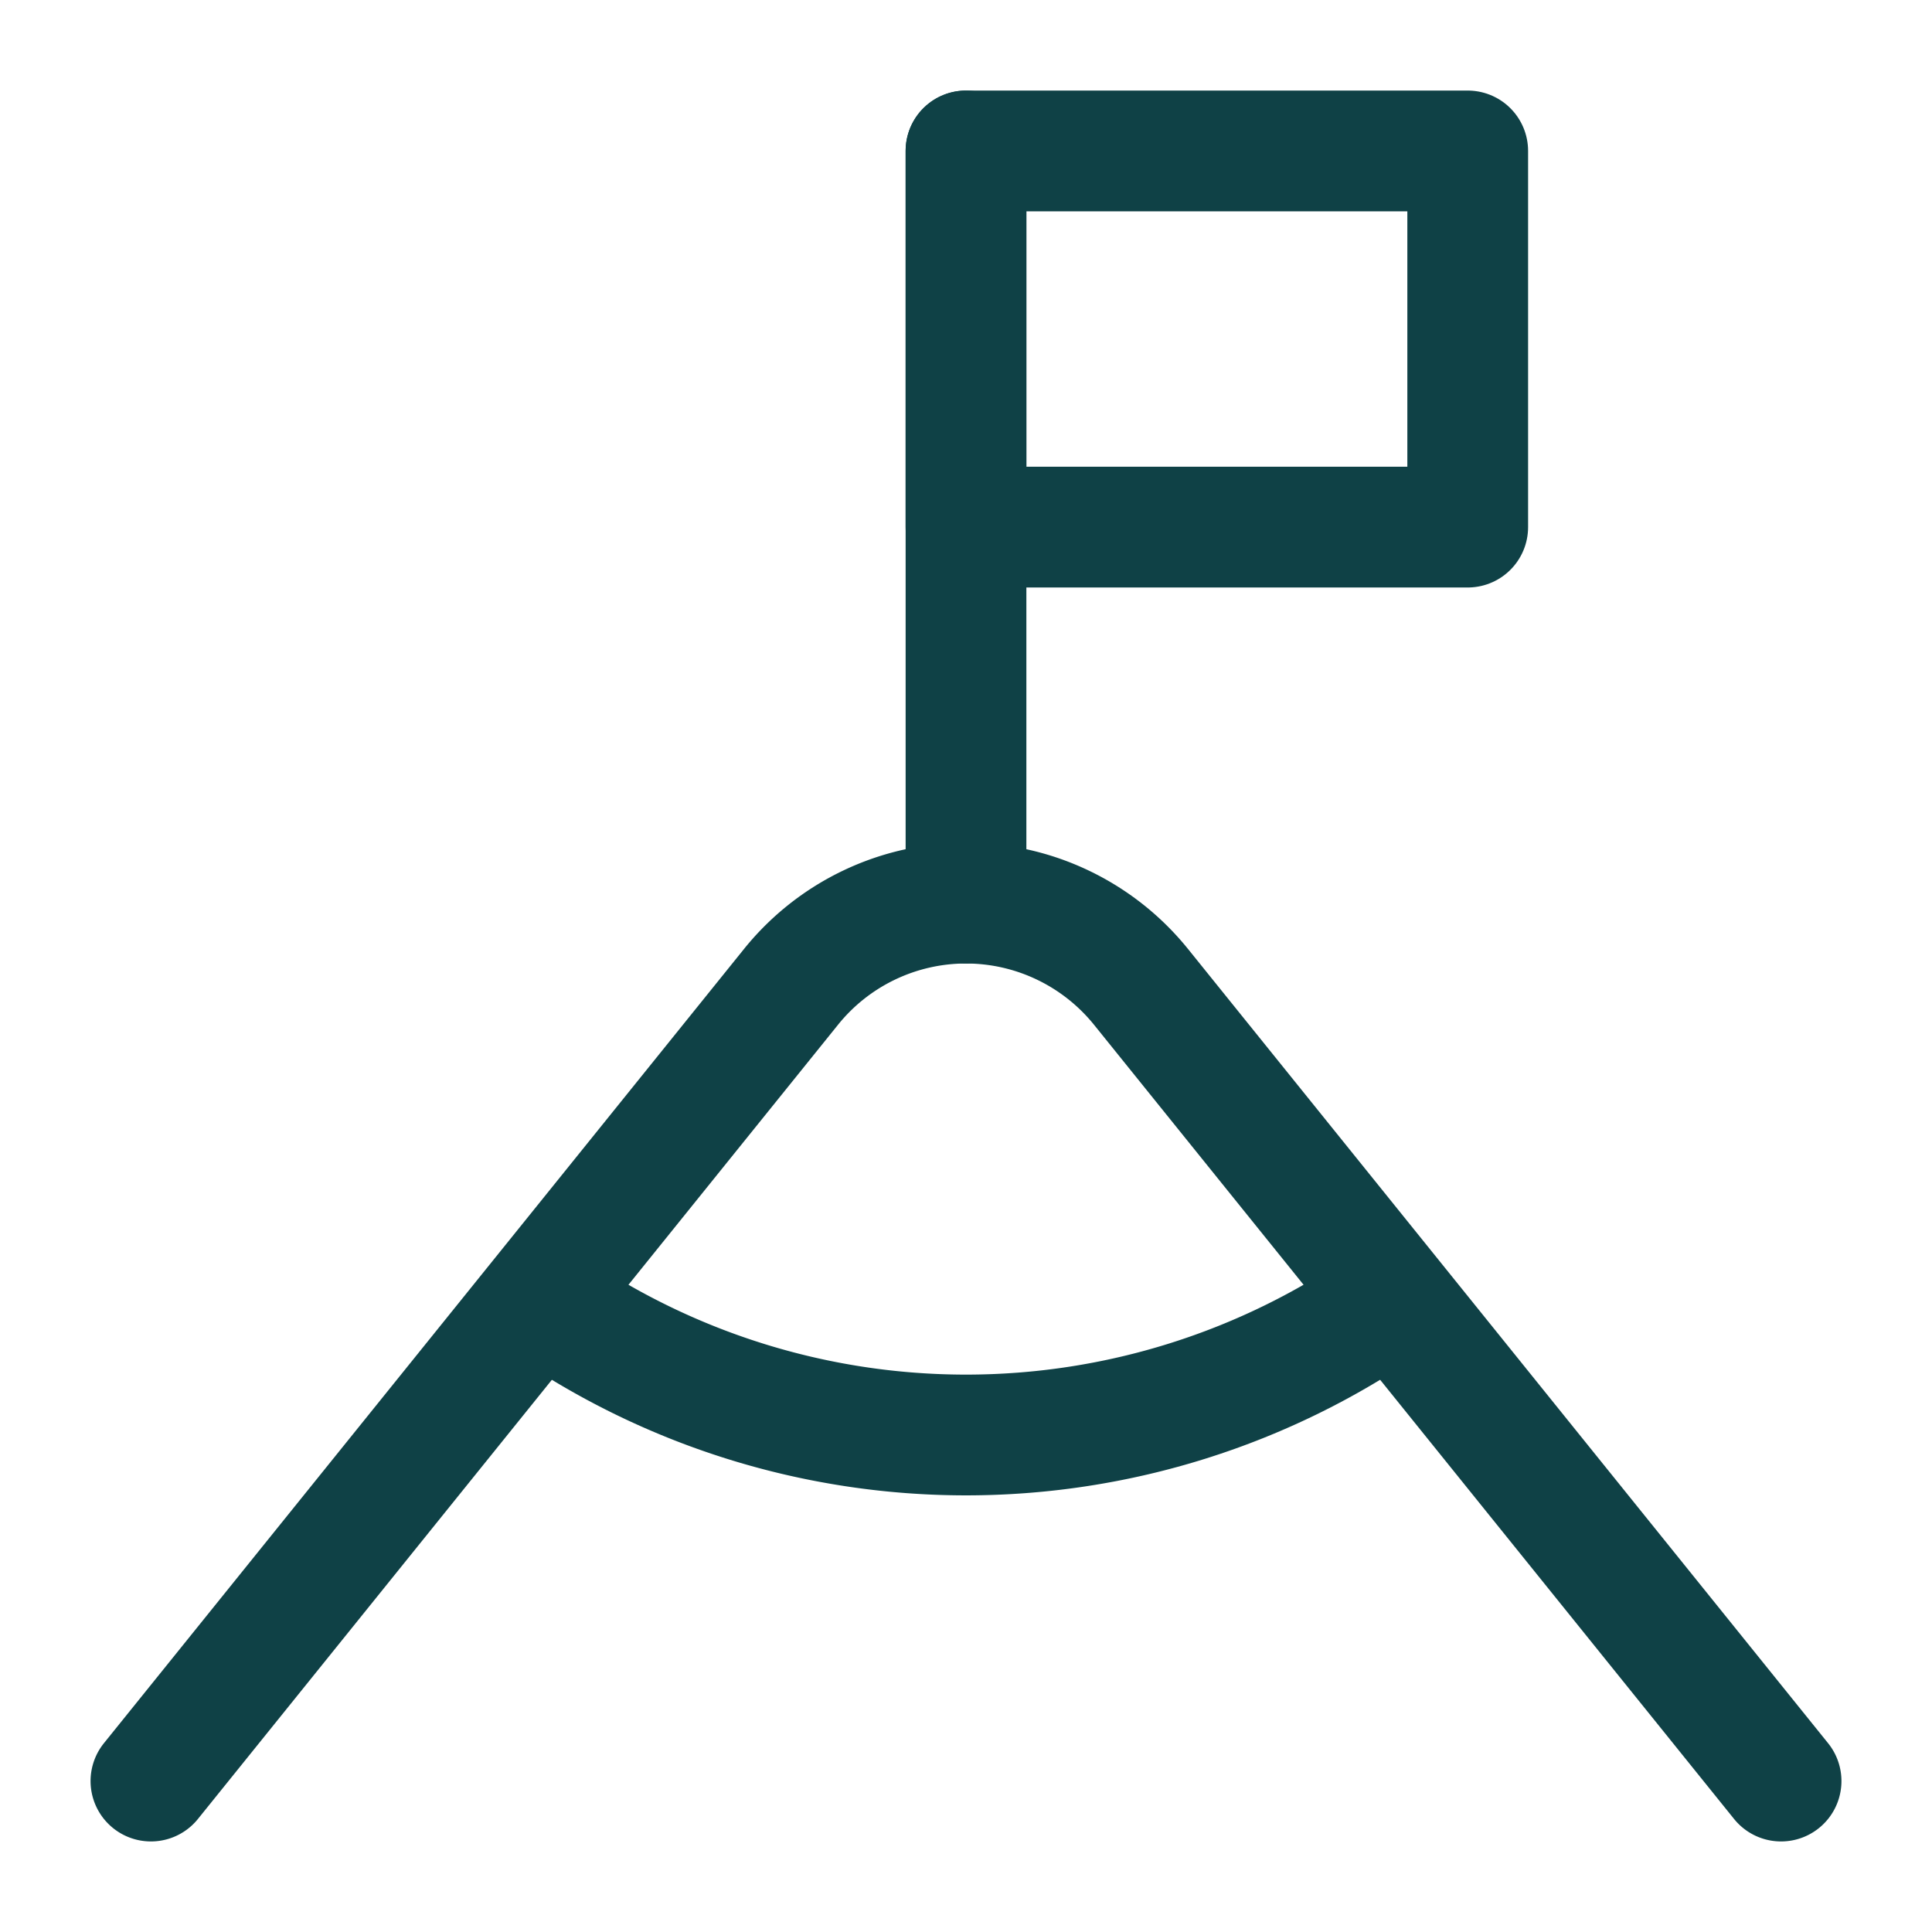
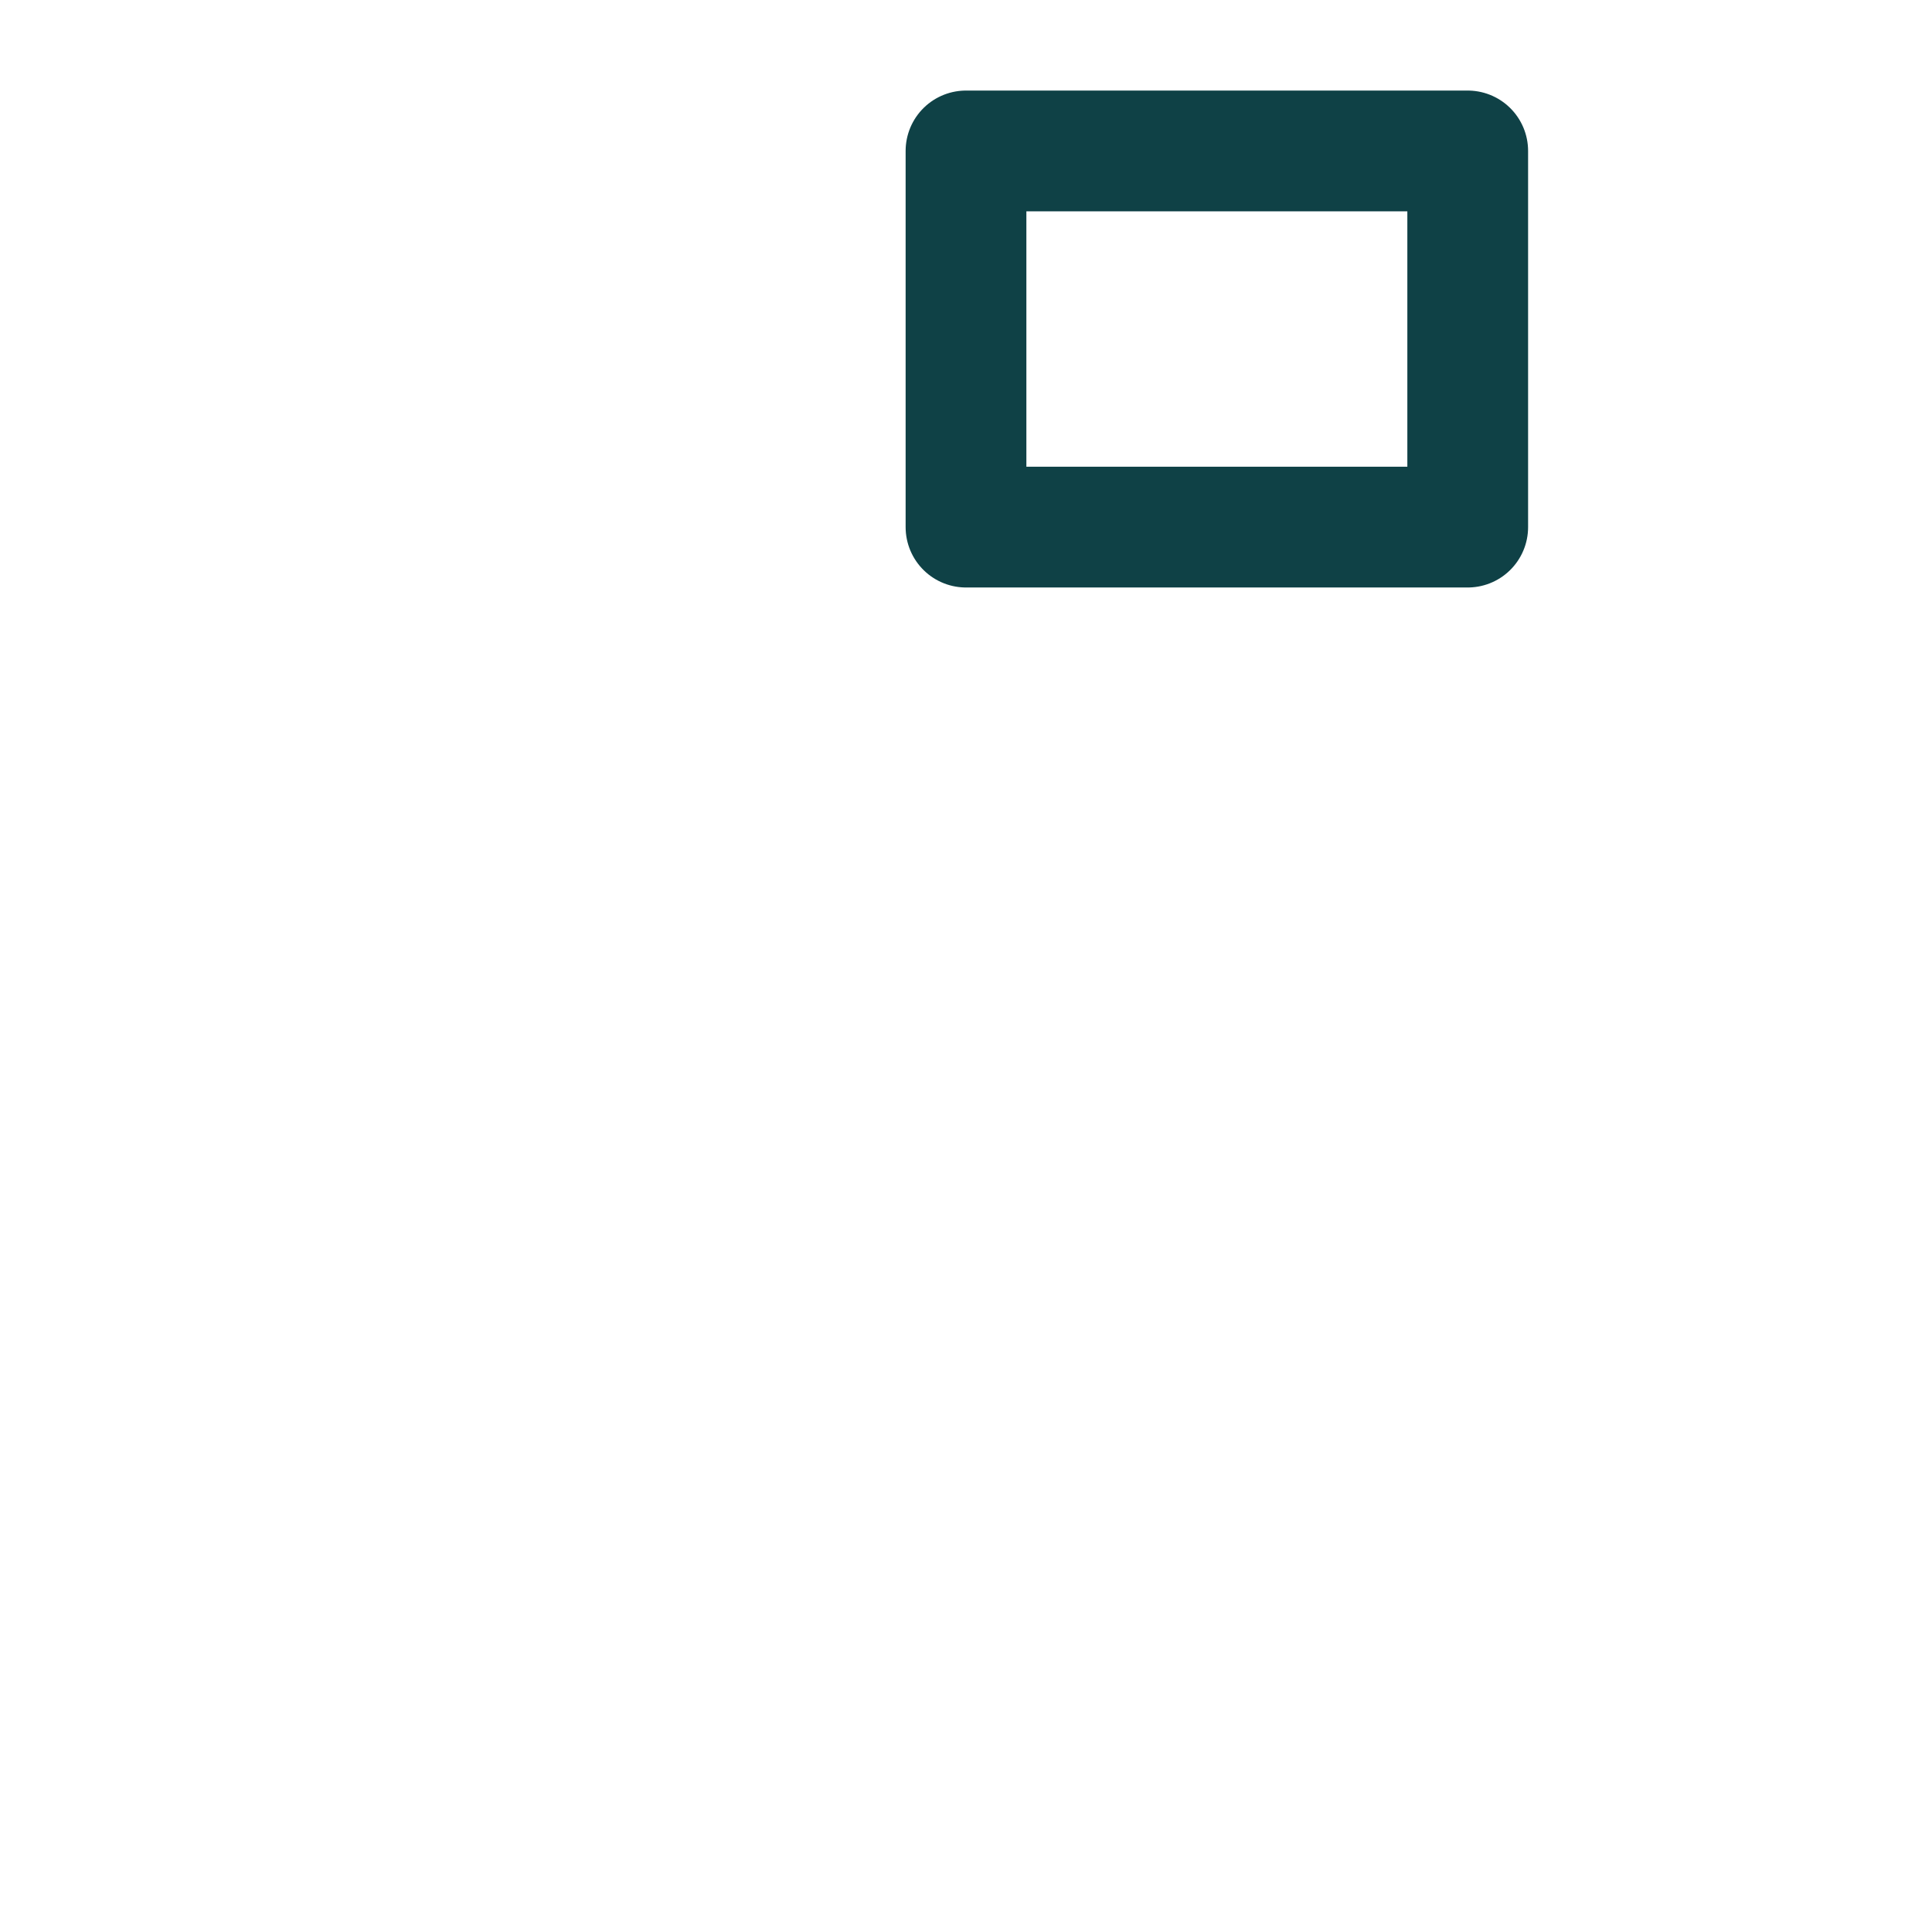
<svg xmlns="http://www.w3.org/2000/svg" fill="none" viewBox="-1.5 -1.5 48 48" id="Summit--Streamline-Micro.svg" height="48" width="48">
  <desc>Summit Streamline Icon: https://streamlinehq.com</desc>
-   <path stroke="#0f4146" stroke-linecap="round" stroke-linejoin="round" d="m2.25 42.75 15.903 -19.732A5.58 5.58 0 0 1 22.5 20.938v0c1.688 0 3.285 0.765 4.347 2.079L42.75 42.75" stroke-width="3" />
-   <path stroke="#0f4146" stroke-linecap="round" stroke-linejoin="round" d="M22.5 20.938V2.25" stroke-width="3" />
  <path stroke="#0f4146" stroke-linecap="round" stroke-linejoin="round" d="M34.965 2.25H22.5v9.346h12.465V2.25Z" stroke-width="3" />
-   <path stroke="#0f4146" stroke-linecap="round" stroke-linejoin="round" d="M11.97 30.834a18.369 18.369 0 0 0 21.06 0" stroke-width="3" />
</svg>